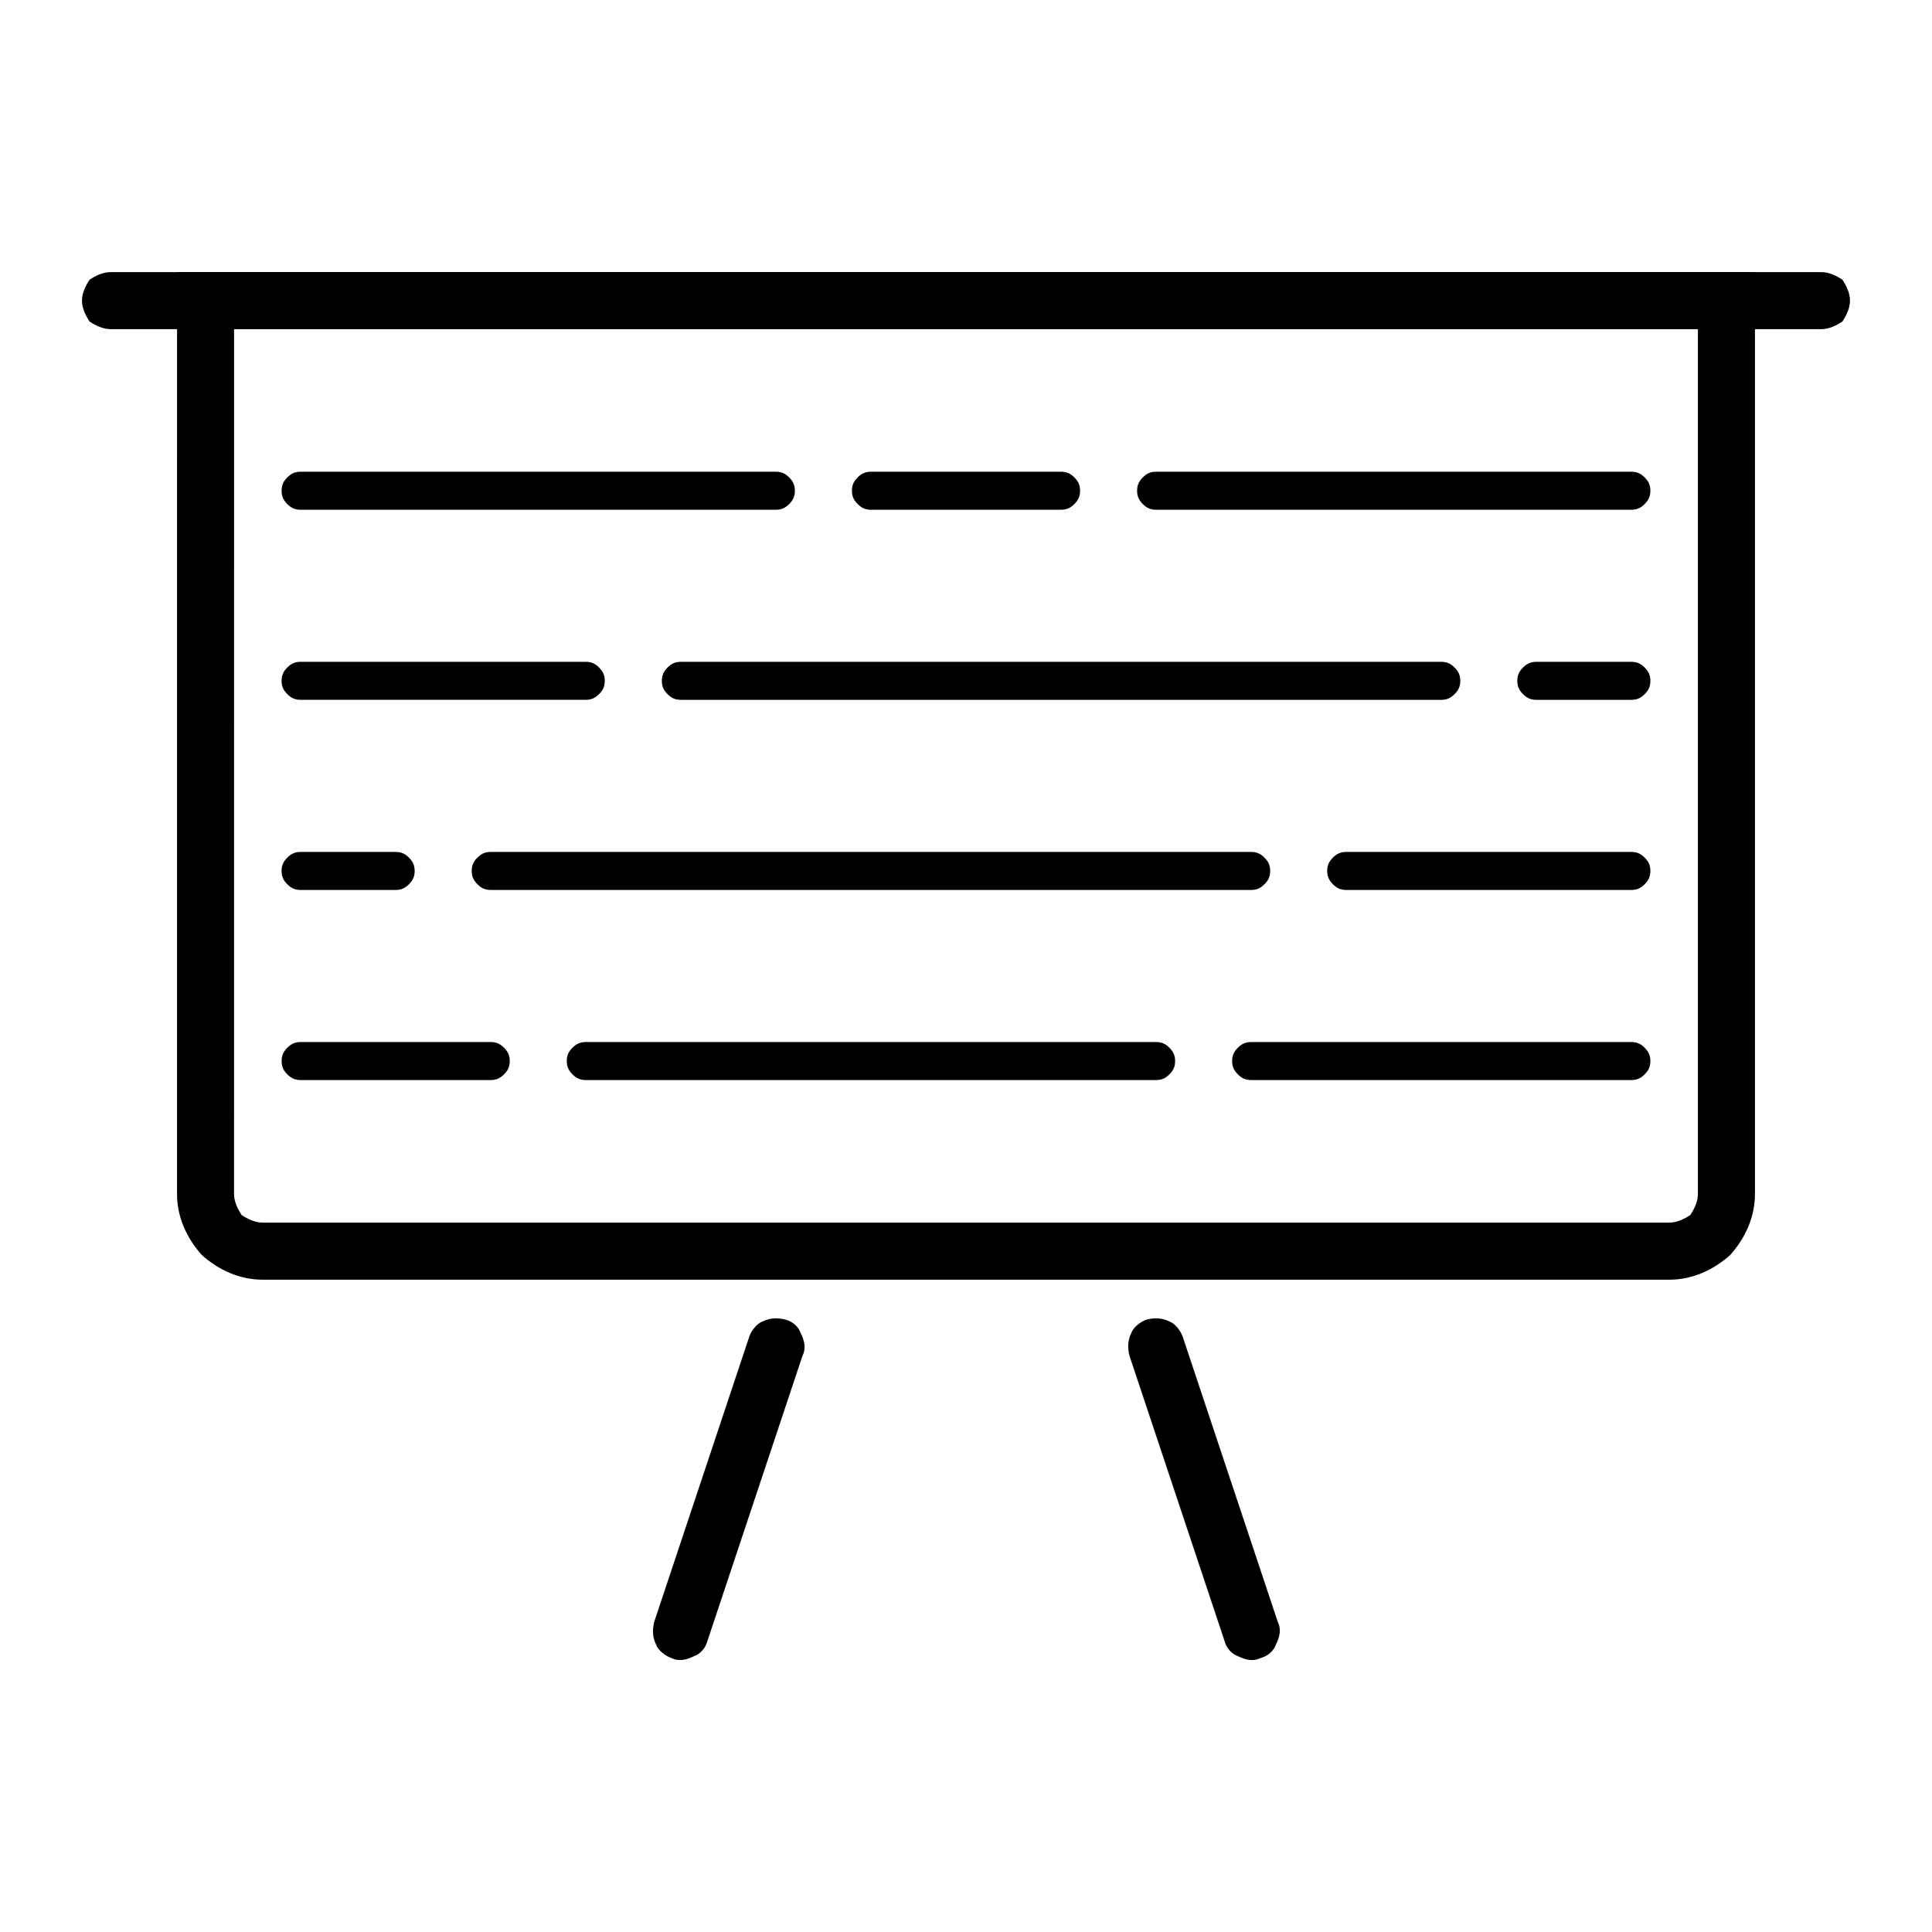
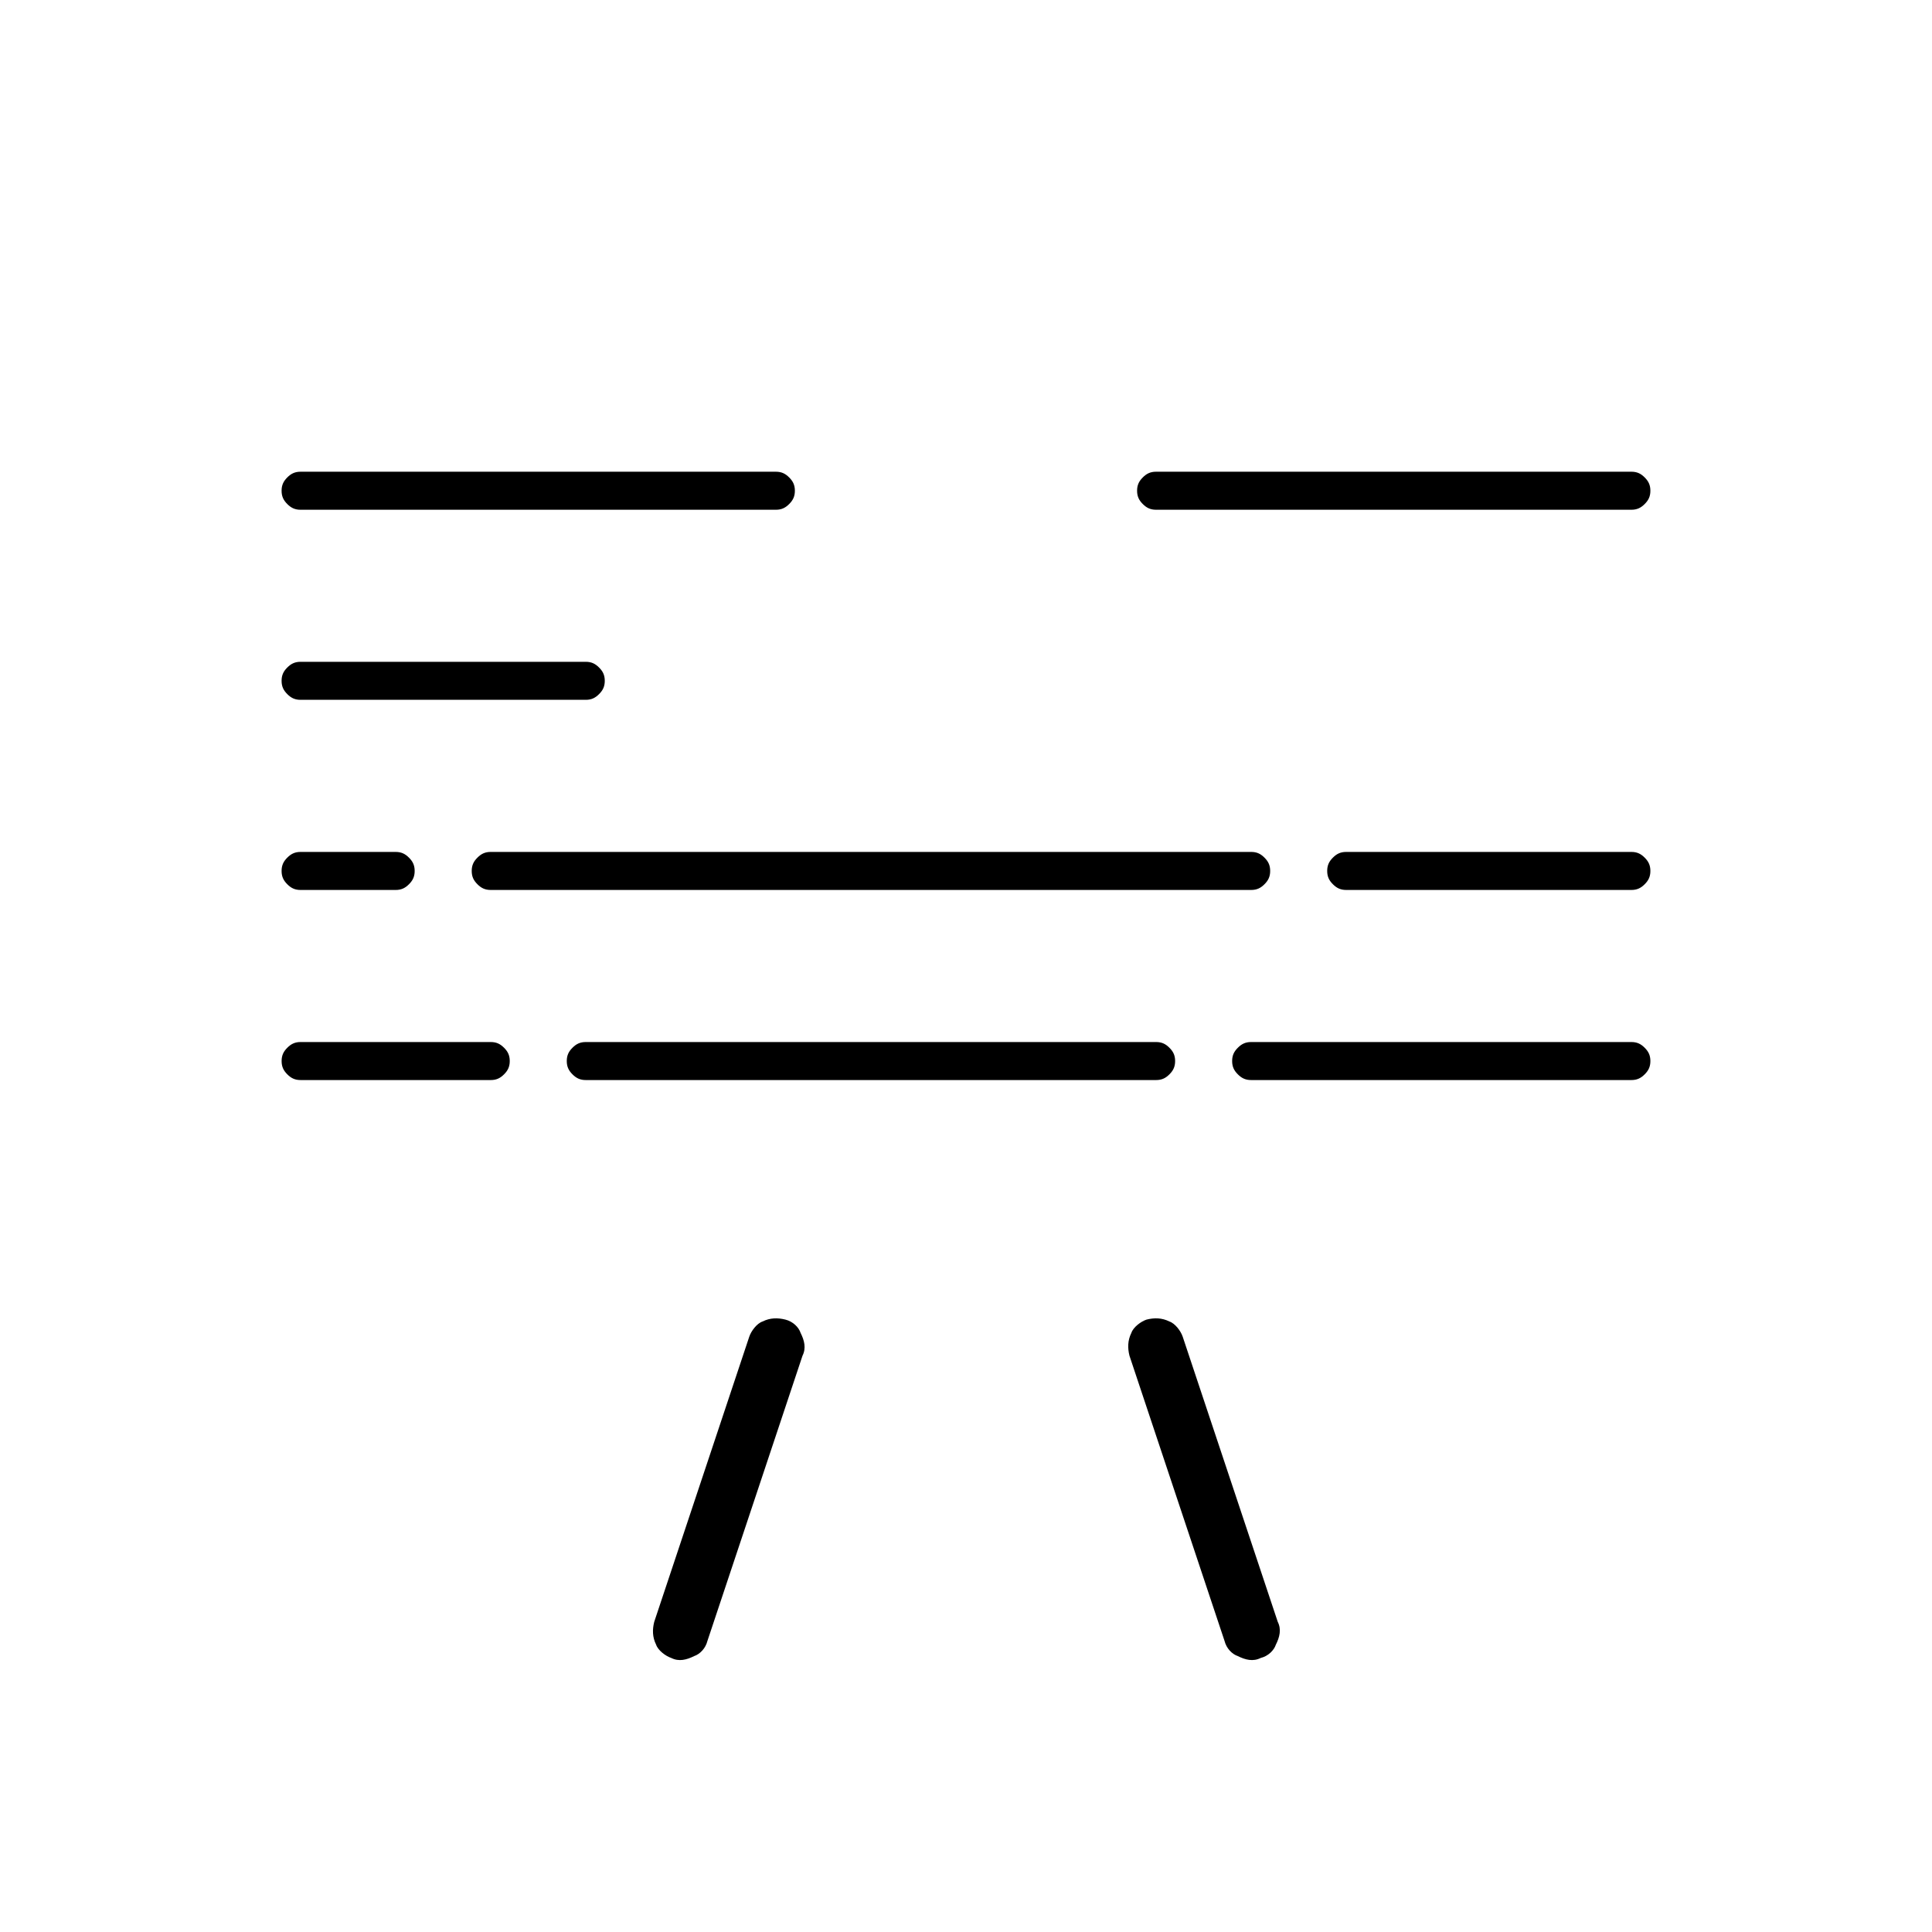
<svg xmlns="http://www.w3.org/2000/svg" fill="#000000" width="800px" height="800px" version="1.1" viewBox="144 144 512 512">
  <g>
-     <path d="m190.92 216.11h418.16v244.35c0 6.043-2.519 11.586-6.547 16.121-4.535 4.031-10.078 6.551-16.125 6.551h-372.82c-6.047 0-11.59-2.519-16.121-6.551-4.031-4.535-6.551-10.078-6.551-16.121zm15.113 15.113h387.93v229.23c0 2.016-1.008 4.027-2.016 5.539-1.512 1.008-3.527 2.016-5.543 2.016h-372.82c-2.016 0-4.031-1.008-5.543-2.016-1.008-1.512-2.016-3.523-2.016-5.539z" fill-rule="evenodd" />
-     <path d="m626.71 216.11c2.016 0 4.031 1.008 5.543 2.016 1.008 1.508 2.016 3.523 2.016 5.539 0 2.016-1.008 4.031-2.016 5.543-1.512 1.008-3.527 2.016-5.543 2.016h-453.43c-2.016 0-4.031-1.008-5.543-2.016-1.008-1.512-2.016-3.527-2.016-5.543 0-2.016 1.008-4.031 2.016-5.539 1.512-1.008 3.527-2.016 5.543-2.016z" />
    <path d="m331.48 578.85c-0.504 2.016-2.016 3.527-3.527 4.031-2.016 1.008-4.031 1.512-6.047 0.504-1.508-0.504-3.523-2.016-4.027-3.527-1.008-2.016-1.008-4.031-0.504-6.047l25.188-75.57c0.504-1.512 2.016-3.527 3.527-4.031 2.016-1.008 4.031-1.008 6.047-0.504 2.016 0.504 3.527 2.016 4.031 3.527 1.008 2.016 1.512 4.031 0.504 6.047z" />
    <path d="m482.62 573.81c1.008 2.016 0.504 4.031-0.504 6.047-0.504 1.512-2.016 3.023-4.031 3.527-2.016 1.008-4.031 0.504-6.047-0.504-1.512-0.504-3.023-2.016-3.527-4.031l-25.191-75.57c-0.5-2.016-0.5-4.031 0.504-6.047 0.504-1.512 2.519-3.023 4.031-3.527 2.016-0.504 4.031-0.504 6.047 0.504 1.512 0.504 3.023 2.519 3.527 4.031z" />
-     <path d="m425.19 269.01c1.512 0 2.519 0.504 3.527 1.512 1.008 1.008 1.512 2.016 1.512 3.527s-0.504 2.519-1.512 3.527c-1.008 1.008-2.016 1.512-3.527 1.512h-50.379c-1.512 0-2.519-0.504-3.527-1.512-1.008-1.008-1.512-2.016-1.512-3.527s0.504-2.519 1.512-3.527c1.008-1.008 2.016-1.512 3.527-1.512z" />
    <path d="m223.66 279.09c-1.512 0-2.519-0.504-3.527-1.512-1.004-1.008-1.508-2.016-1.508-3.527s0.504-2.519 1.508-3.527c1.008-1.008 2.016-1.512 3.527-1.512h125.95c1.512 0 2.519 0.504 3.527 1.512 1.008 1.008 1.512 2.016 1.512 3.527s-0.504 2.519-1.512 3.527c-1.008 1.008-2.016 1.512-3.527 1.512z" />
    <path d="m576.33 269.01c1.512 0 2.519 0.504 3.527 1.512 1.008 1.008 1.512 2.016 1.512 3.527s-0.504 2.519-1.512 3.527c-1.008 1.008-2.016 1.512-3.527 1.512h-125.95c-1.512 0-2.519-0.504-3.527-1.512-1.008-1.008-1.512-2.016-1.512-3.527s0.504-2.519 1.512-3.527c1.008-1.008 2.016-1.512 3.527-1.512z" />
-     <path d="m525.95 319.39c1.512 0 2.519 0.504 3.527 1.512 1.008 1.004 1.512 2.012 1.512 3.523s-0.504 2.519-1.512 3.527c-1.008 1.008-2.016 1.512-3.527 1.512h-201.52c-1.512 0-2.519-0.504-3.523-1.512-1.008-1.008-1.512-2.016-1.512-3.527s0.504-2.519 1.512-3.523c1.004-1.008 2.012-1.512 3.523-1.512z" />
-     <path d="m576.33 319.39c1.512 0 2.519 0.504 3.527 1.512 1.008 1.004 1.512 2.012 1.512 3.523s-0.504 2.519-1.512 3.527-2.016 1.512-3.527 1.512h-25.191c-1.512 0-2.519-0.504-3.527-1.512-1.008-1.008-1.512-2.016-1.512-3.527s0.504-2.519 1.512-3.523c1.008-1.008 2.016-1.512 3.527-1.512z" />
    <path d="m475.57 369.77c1.512 0 2.519 0.504 3.527 1.512 1.008 1.008 1.512 2.016 1.512 3.527 0 1.512-0.504 2.519-1.512 3.527-1.008 1.008-2.016 1.512-3.527 1.512h-201.52c-1.512 0-2.519-0.504-3.527-1.512-1.008-1.008-1.512-2.016-1.512-3.527 0-1.512 0.504-2.519 1.512-3.527 1.008-1.008 2.016-1.512 3.527-1.512z" />
    <path d="m223.66 379.85c-1.512 0-2.519-0.504-3.527-1.512-1.004-1.008-1.508-2.016-1.508-3.527 0-1.512 0.504-2.519 1.508-3.527 1.008-1.008 2.016-1.512 3.527-1.512h25.191c1.512 0 2.519 0.504 3.527 1.512 1.008 1.008 1.512 2.016 1.512 3.527 0 1.512-0.504 2.519-1.512 3.527-1.008 1.008-2.016 1.512-3.527 1.512z" />
    <path d="m576.33 369.77c1.512 0 2.519 0.504 3.527 1.512s1.512 2.016 1.512 3.527c0 1.512-0.504 2.519-1.512 3.527-1.008 1.008-2.016 1.512-3.527 1.512h-75.57c-1.512 0-2.519-0.504-3.527-1.512-1.008-1.008-1.512-2.016-1.512-3.527 0-1.512 0.504-2.519 1.512-3.527s2.016-1.512 3.527-1.512z" />
    <path d="m274.05 420.15c1.512 0 2.519 0.504 3.527 1.512 1.008 1.008 1.512 2.012 1.512 3.523s-0.504 2.519-1.512 3.527c-1.008 1.008-2.016 1.512-3.527 1.512h-50.383c-1.512 0-2.519-0.504-3.527-1.512-1.004-1.008-1.508-2.016-1.508-3.527s0.504-2.516 1.508-3.523c1.008-1.008 2.016-1.512 3.527-1.512z" />
    <path d="m450.38 420.15c1.512 0 2.519 0.504 3.527 1.512 1.008 1.008 1.512 2.012 1.512 3.523s-0.504 2.519-1.512 3.527c-1.008 1.008-2.016 1.512-3.527 1.512h-151.14c-1.512 0-2.519-0.504-3.527-1.512-1.008-1.008-1.512-2.016-1.512-3.527s0.504-2.516 1.512-3.523c1.008-1.008 2.016-1.512 3.527-1.512z" />
    <path d="m576.33 420.15c1.512 0 2.519 0.504 3.527 1.512 1.008 1.008 1.512 2.012 1.512 3.523s-0.504 2.519-1.512 3.527c-1.008 1.008-2.016 1.512-3.527 1.512h-100.76c-1.512 0-2.519-0.504-3.527-1.512-1.008-1.008-1.512-2.016-1.512-3.527s0.504-2.516 1.512-3.523c1.008-1.008 2.016-1.512 3.527-1.512z" />
    <path d="m223.66 329.46c-1.512 0-2.519-0.504-3.527-1.512-1.004-1.008-1.508-2.016-1.508-3.527s0.504-2.519 1.508-3.523c1.008-1.008 2.016-1.512 3.527-1.512h75.574c1.508 0 2.516 0.504 3.523 1.512 1.008 1.004 1.512 2.012 1.512 3.523s-0.504 2.519-1.512 3.527c-1.008 1.008-2.016 1.512-3.523 1.512z" />
  </g>
</svg>